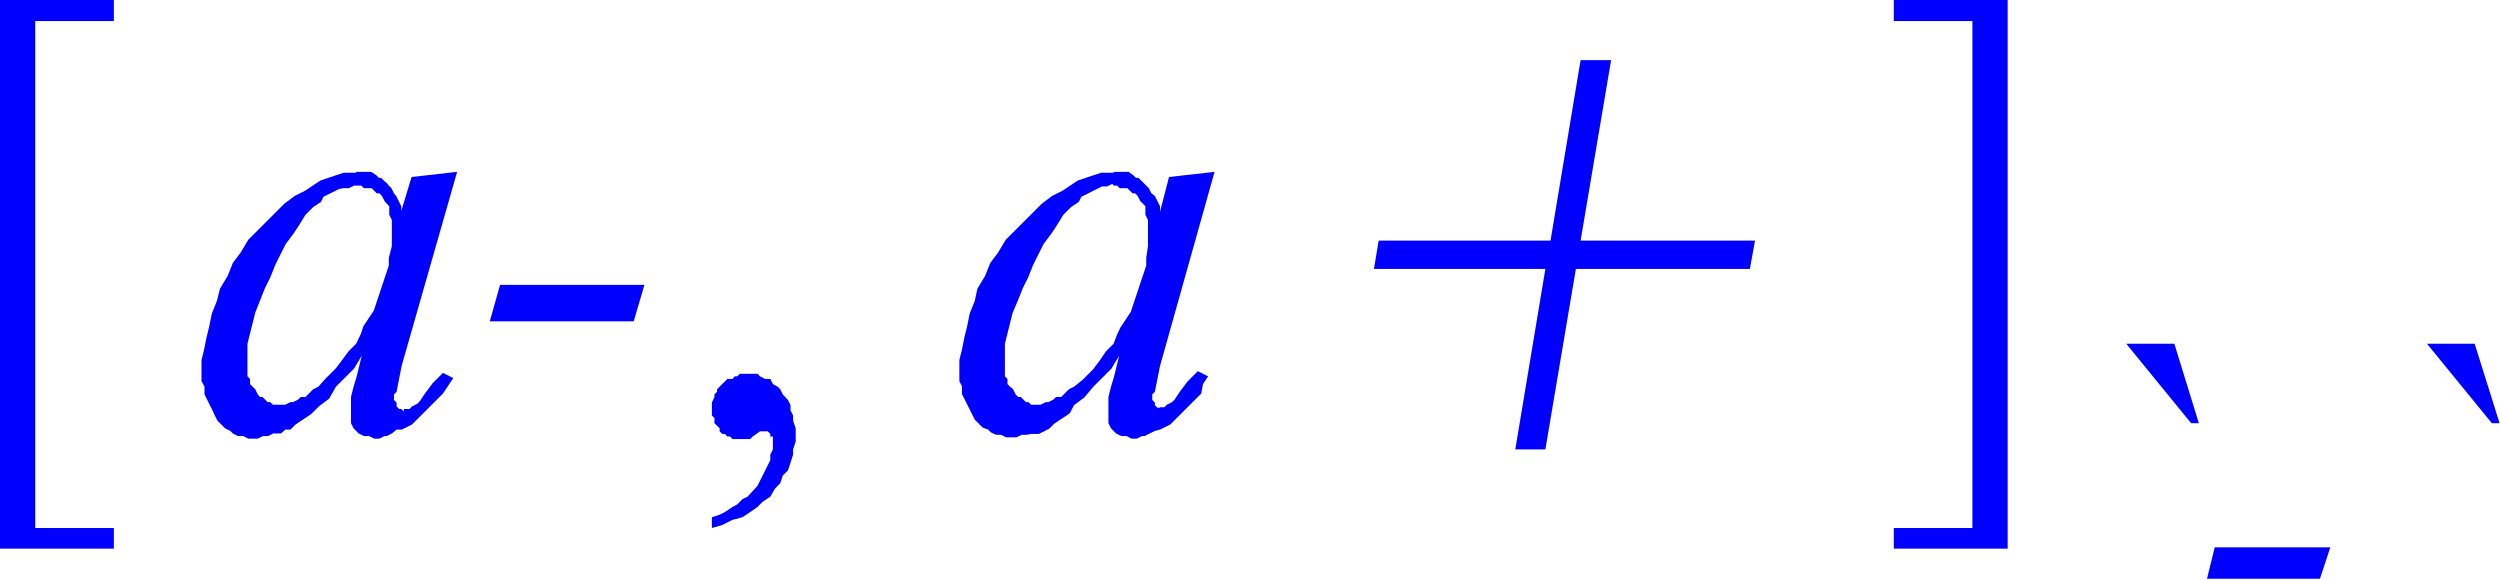
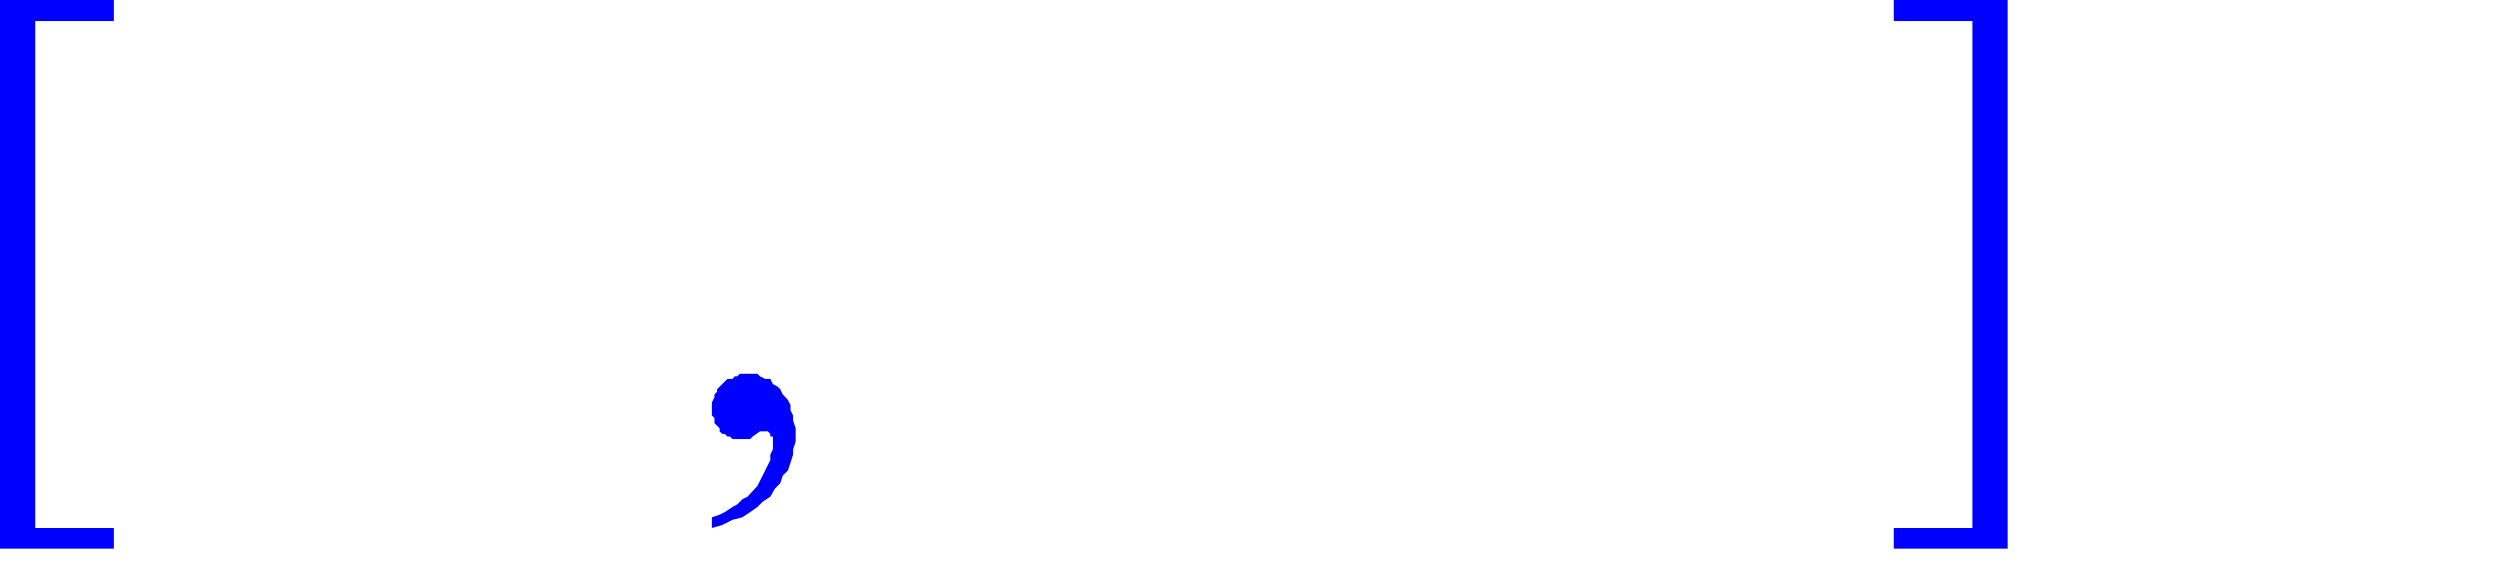
<svg xmlns="http://www.w3.org/2000/svg" viewBox="0 0 58.19 13.5">
  <defs>
    <style>.cls-1{fill:blue;}</style>
  </defs>
  <title>img_11_265</title>
  <g id="Слой_2" data-name="Слой 2">
    <g id="Слой_1-2" data-name="Слой 1">
-       <path class="cls-1" d="M11.64,6.63l-.24.85h3.35L15,6.63ZM8.29,4.32h.12l.06.06h.18l.06.06.06.06h.06l.06.06.06.12L9,4.74l.06.06V5l.06.12v.61L9.05,6v.18L9,6.33l-.06.18-.06.18-.06.18-.06.18-.06.18-.12.18-.12.18-.06.18L8.29,8l-.18.18L8,8.33l-.18.24-.24.24L7.41,9l-.12.06-.06.06-.12.12H7l-.06.06-.12.06H6.76l-.12.06H6.35l-.06-.06H6.23l-.06-.06-.06-.06H6.05L6,9.18l-.06-.12L5.88,9l-.06-.06V8.82l-.06-.06V8l.06-.24.06-.24.06-.24L6.05,7l.12-.3.12-.24.12-.3.12-.24.12-.24.18-.24.12-.18L7.11,5l.18-.18.18-.12.06-.12.12-.06.12-.06.12-.06L8,4.38h.12l.12-.06Zm0-.3H8l-.18.06-.18.06-.18.06-.18.12-.18.12-.24.12-.24.18-.18.18-.24.24-.18.18-.24.24-.18.3-.18.24-.12.3-.18.3L5.05,7l-.12.3-.06.3-.06.24-.06.3-.06.24v.49L4.76,9v.18l.06.12.06.12.06.12L5,9.67l.06.12.12.12.06.06.12.06.06.06.12.06h.12l.12.06H6l.12-.06h.12l.12-.06h.18L6.64,10,6.76,10l.12-.12.18-.12.18-.12.18-.18.24-.18L7.82,9,8,8.82l.24-.24.18-.3h0l-.12.49L8.23,9l-.06.24v.61l.06.12.06.06.06.06h0l.12.06h.12l.12.06h.12l.12-.06H9l.12-.06L9.23,10,9.35,10l.12-.06.12-.06.12-.12.12-.12.12-.12.12-.12.12-.12.12-.12.12-.18.12-.18-.24-.12-.24.24-.18.24-.12.18-.06.06-.12.06-.06.06H9.4v.06l-.06-.06H9.29l-.06-.06V9.37l-.06-.06V9.18l.06-.06.12-.61L10.64,4l-1.06.12-.24.79V4.8l-.06-.12-.06-.12L9.17,4.5l-.06-.12-.06-.06L9,4.26,8.93,4.2l-.06-.06H8.82l-.06-.06L8.64,4H8.29Z" />
      <polygon class="cls-1" points="17.4 8.7 17.34 8.7 17.22 8.7 17.16 8.76 17.1 8.76 17.05 8.82 16.93 8.82 16.87 8.88 16.81 8.94 16.75 9 16.69 9.06 16.69 9.12 16.63 9.18 16.63 9.24 16.57 9.37 16.57 9.43 16.57 9.49 16.57 9.55 16.57 9.67 16.63 9.73 16.63 9.79 16.63 9.85 16.69 9.91 16.75 9.97 16.75 10.04 16.81 10.1 16.87 10.1 16.93 10.16 16.99 10.16 17.05 10.22 17.1 10.22 17.22 10.22 17.28 10.22 17.34 10.22 17.4 10.22 17.46 10.22 17.52 10.16 17.69 10.04 17.81 10.04 17.81 10.04 17.87 10.04 17.87 10.04 17.93 10.1 17.93 10.16 17.99 10.16 17.99 10.22 17.99 10.28 17.99 10.46 17.93 10.58 17.93 10.71 17.87 10.83 17.81 10.95 17.75 11.07 17.69 11.19 17.63 11.31 17.52 11.43 17.4 11.56 17.28 11.62 17.16 11.74 17.05 11.8 16.87 11.92 16.75 11.98 16.57 12.04 16.57 12.29 16.81 12.22 17.05 12.1 17.28 12.04 17.46 11.92 17.63 11.8 17.75 11.68 17.93 11.56 18.04 11.37 18.16 11.25 18.22 11.07 18.34 10.95 18.4 10.77 18.46 10.58 18.46 10.46 18.52 10.28 18.52 10.1 18.52 9.97 18.46 9.79 18.46 9.67 18.4 9.55 18.4 9.43 18.34 9.31 18.22 9.18 18.16 9.06 18.1 9 17.99 8.94 17.93 8.82 17.81 8.82 17.69 8.76 17.63 8.7 17.52 8.7 17.4 8.7 17.4 8.7" />
-       <path class="cls-1" d="M25.92,4.32H26l.06.06h.18l.06.06.06.06h.06l.06.06.06.12.06.06.06.06V5l.06.12v.61L26.68,6v.18l-.06.18-.06.18-.06.18-.06.18-.06.18-.06.18-.12.18-.12.18L26,7.79,25.92,8l-.18.18-.12.18-.18.24-.24.24L25,9l-.12.06-.06.06-.12.12h-.12l-.06.06-.12.06h-.06l-.12.06H24l-.06-.06h-.06l-.06-.06-.06-.06h-.06l-.06-.06-.06-.12L23.51,9l-.06-.06V8.82l-.06-.06V8l.06-.24.06-.24.06-.24L23.69,7l.12-.3.12-.24.12-.3.12-.24.12-.24.18-.24.12-.18L24.75,5l.18-.18.18-.12.06-.12.12-.06.12-.06.12-.06.12-.06h.12l.12-.06Zm0-.3h-.29l-.18.06-.18.06-.18.06-.18.12-.18.12-.24.12-.24.18-.18.18-.24.24-.18.18-.24.24-.18.3-.18.24-.12.3-.18.3L22.69,7l-.12.3-.06.3-.06.24-.06.3-.06.24v.49l.06.12v.18l.06.12.06.12.06.12.06.12.06.12.12.12.06.06L23,10l.06.06.12.06h.12l.12.06h.24l.12-.06h.12L24,10.1h.18l.12-.06.12-.06.12-.12.18-.12.18-.12L25,9.43l.24-.18L25.45,9l.18-.18.24-.24.18-.3h0l-.12.49L25.86,9l-.06.24v.61l.06.12.06.06.06.06h0l.12.06h.12l.12.06h.12l.12-.06h.06l.12-.06.12-.06L27,10l.12-.06.12-.06.12-.12.12-.12.12-.12.12-.12.12-.12.12-.12L28,8.94l.12-.18-.24-.12-.24.24-.18.24-.12.18-.06.06-.12.06-.06.06H27v.06L27,9.49h-.06l-.06-.06V9.37l-.06-.06V9.18l.06-.06L27,8.52,28.27,4l-1.06.12L27,4.93V4.8l-.06-.12-.06-.12L26.8,4.5l-.06-.12-.06-.06-.06-.06-.06-.06-.06-.06h-.06l-.06-.06L26.27,4h-.35Z" />
-       <polygon class="cls-1" points="36.79 1.4 36.09 5.6 32.09 5.6 31.98 6.26 35.97 6.26 35.27 10.46 35.97 10.46 36.68 6.26 40.73 6.26 40.85 5.6 36.79 5.6 37.5 1.4 36.79 1.4 36.79 1.4" />
      <polygon class="cls-1" points="0 0 0 12.77 2.65 12.77 2.65 12.29 0.82 12.29 0.82 0.49 2.65 0.49 2.65 0 0 0 0 0" />
      <polygon class="cls-1" points="44.08 0 44.08 0.49 45.91 0.49 45.91 12.29 44.08 12.29 44.08 12.77 46.73 12.77 46.73 0 44.08 0 44.08 0" />
-       <path class="cls-1" d="M49.49,8,51,9.85h.18L50.61,8Zm7,0L58,9.85h.18L57.6,8Zm-4.94,4.74-.18.73H54l.24-.73Z" />
    </g>
  </g>
</svg>